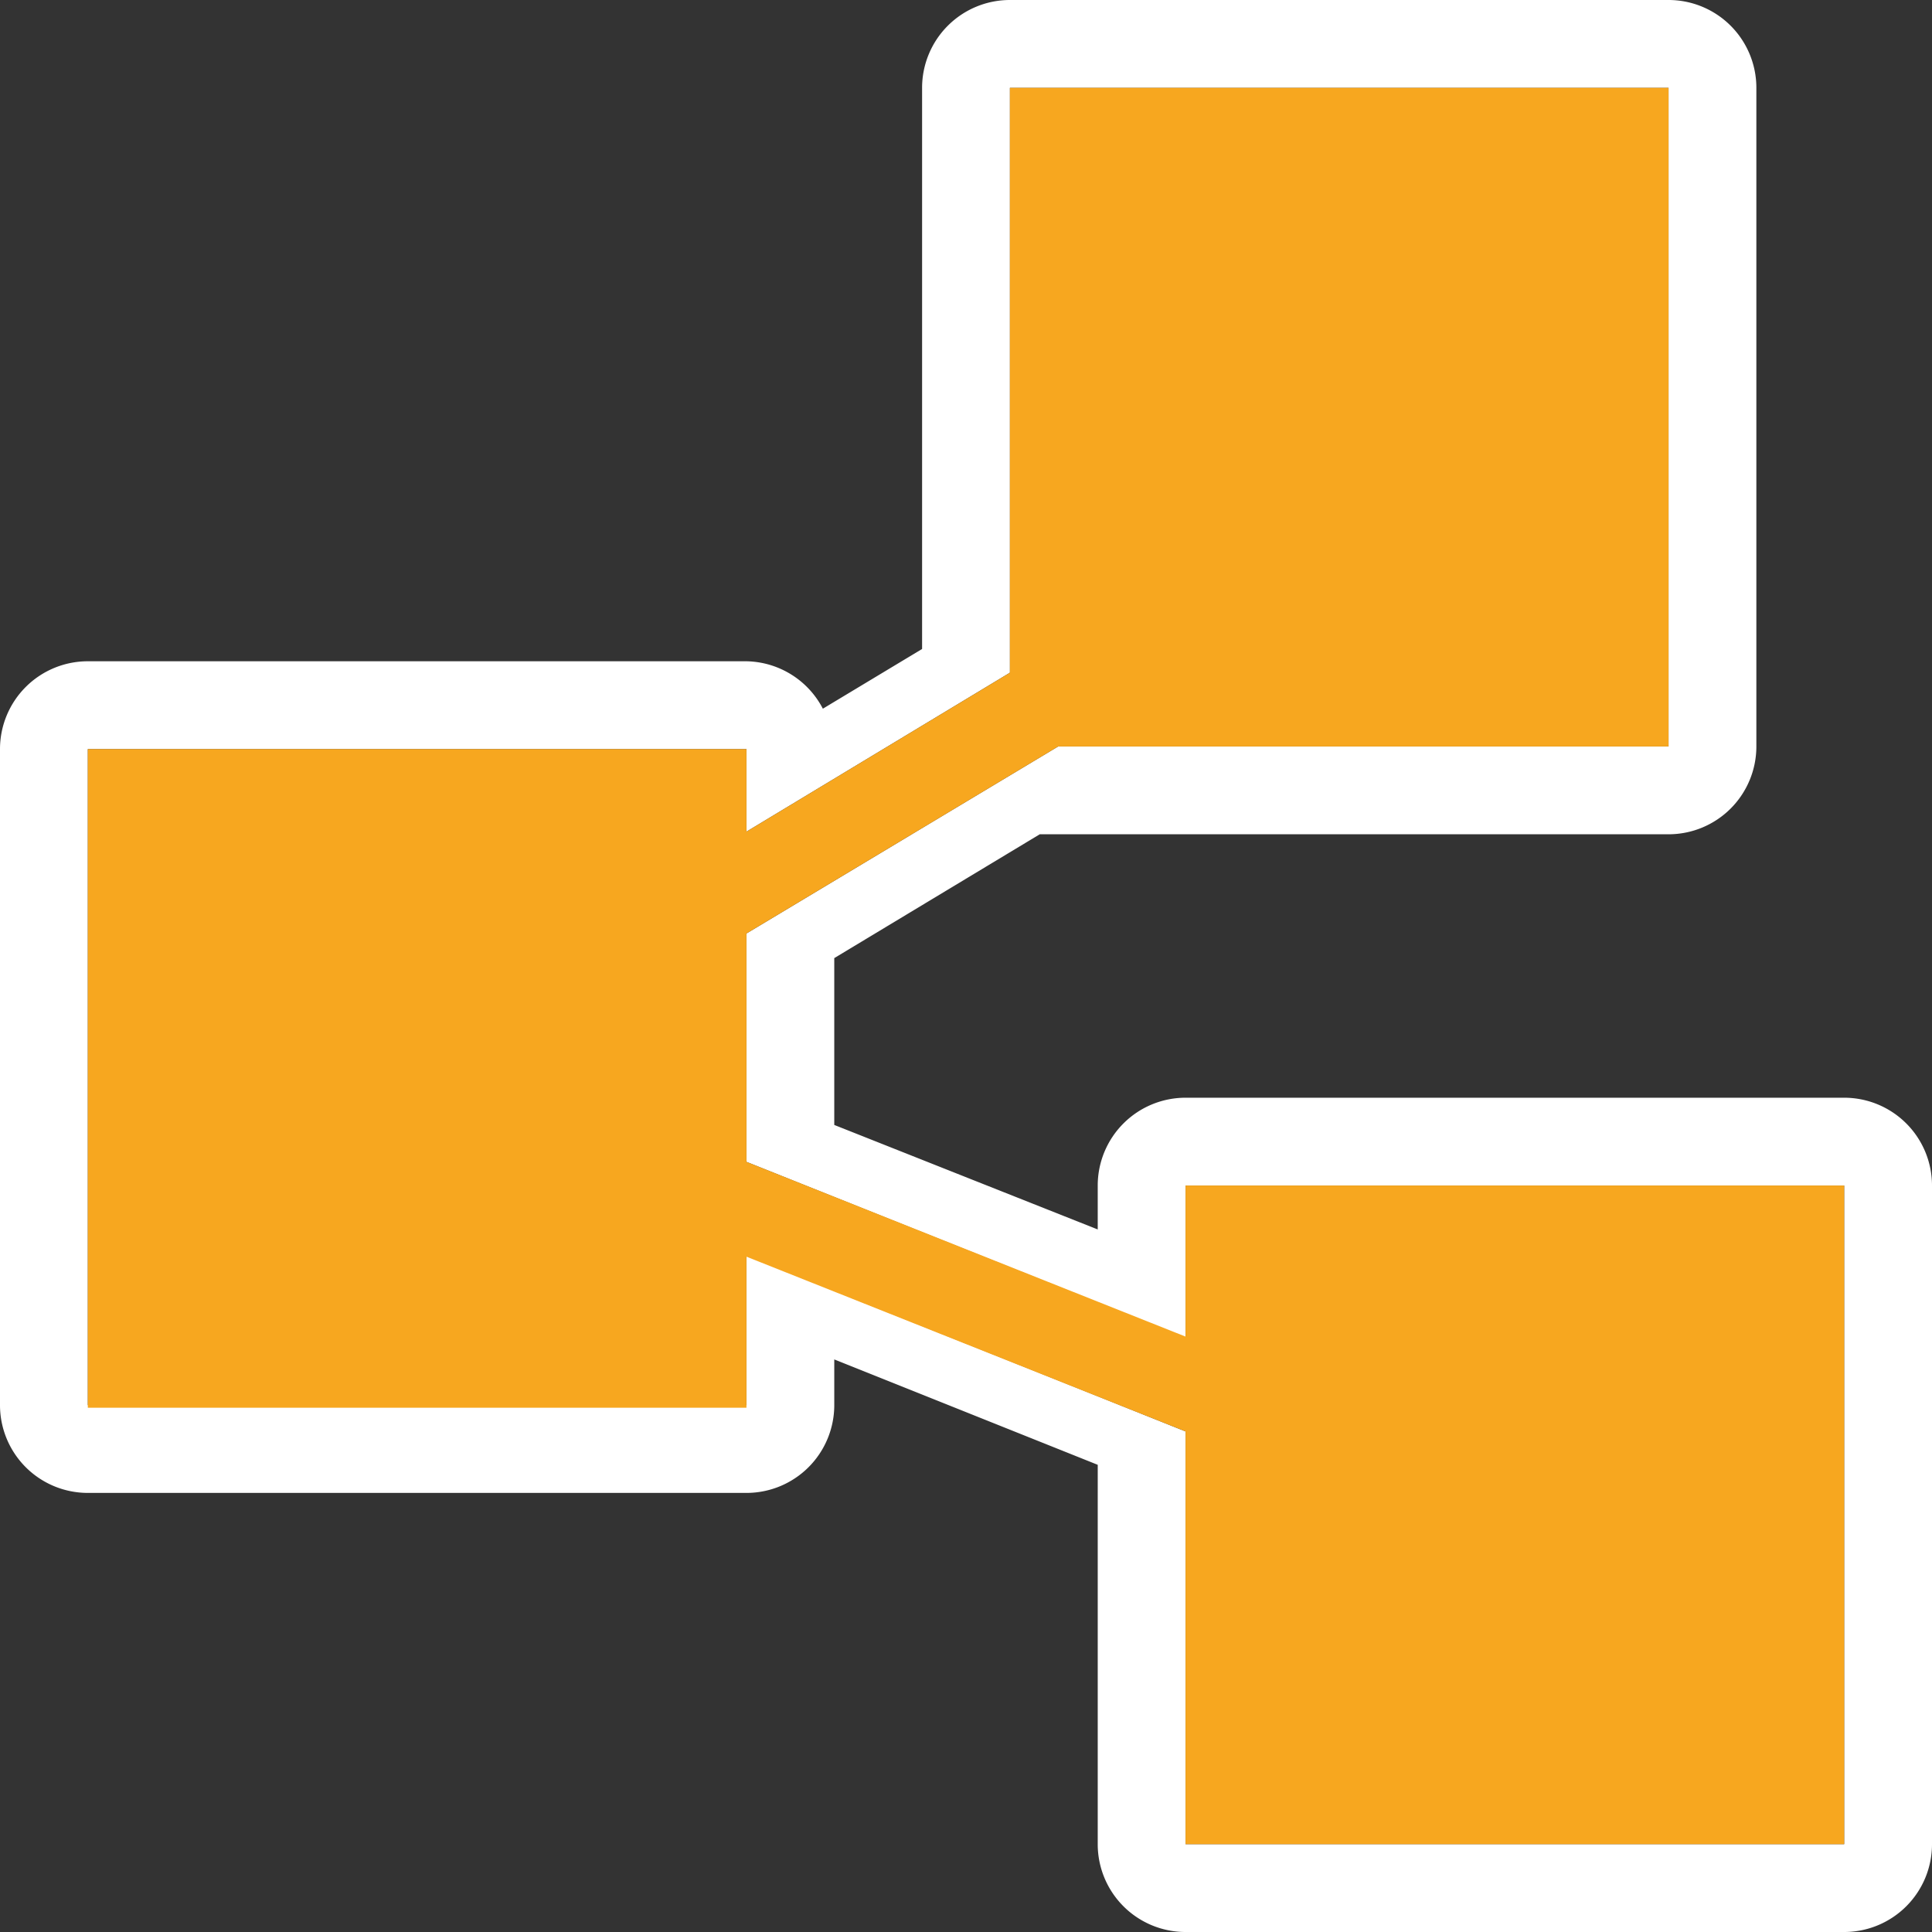
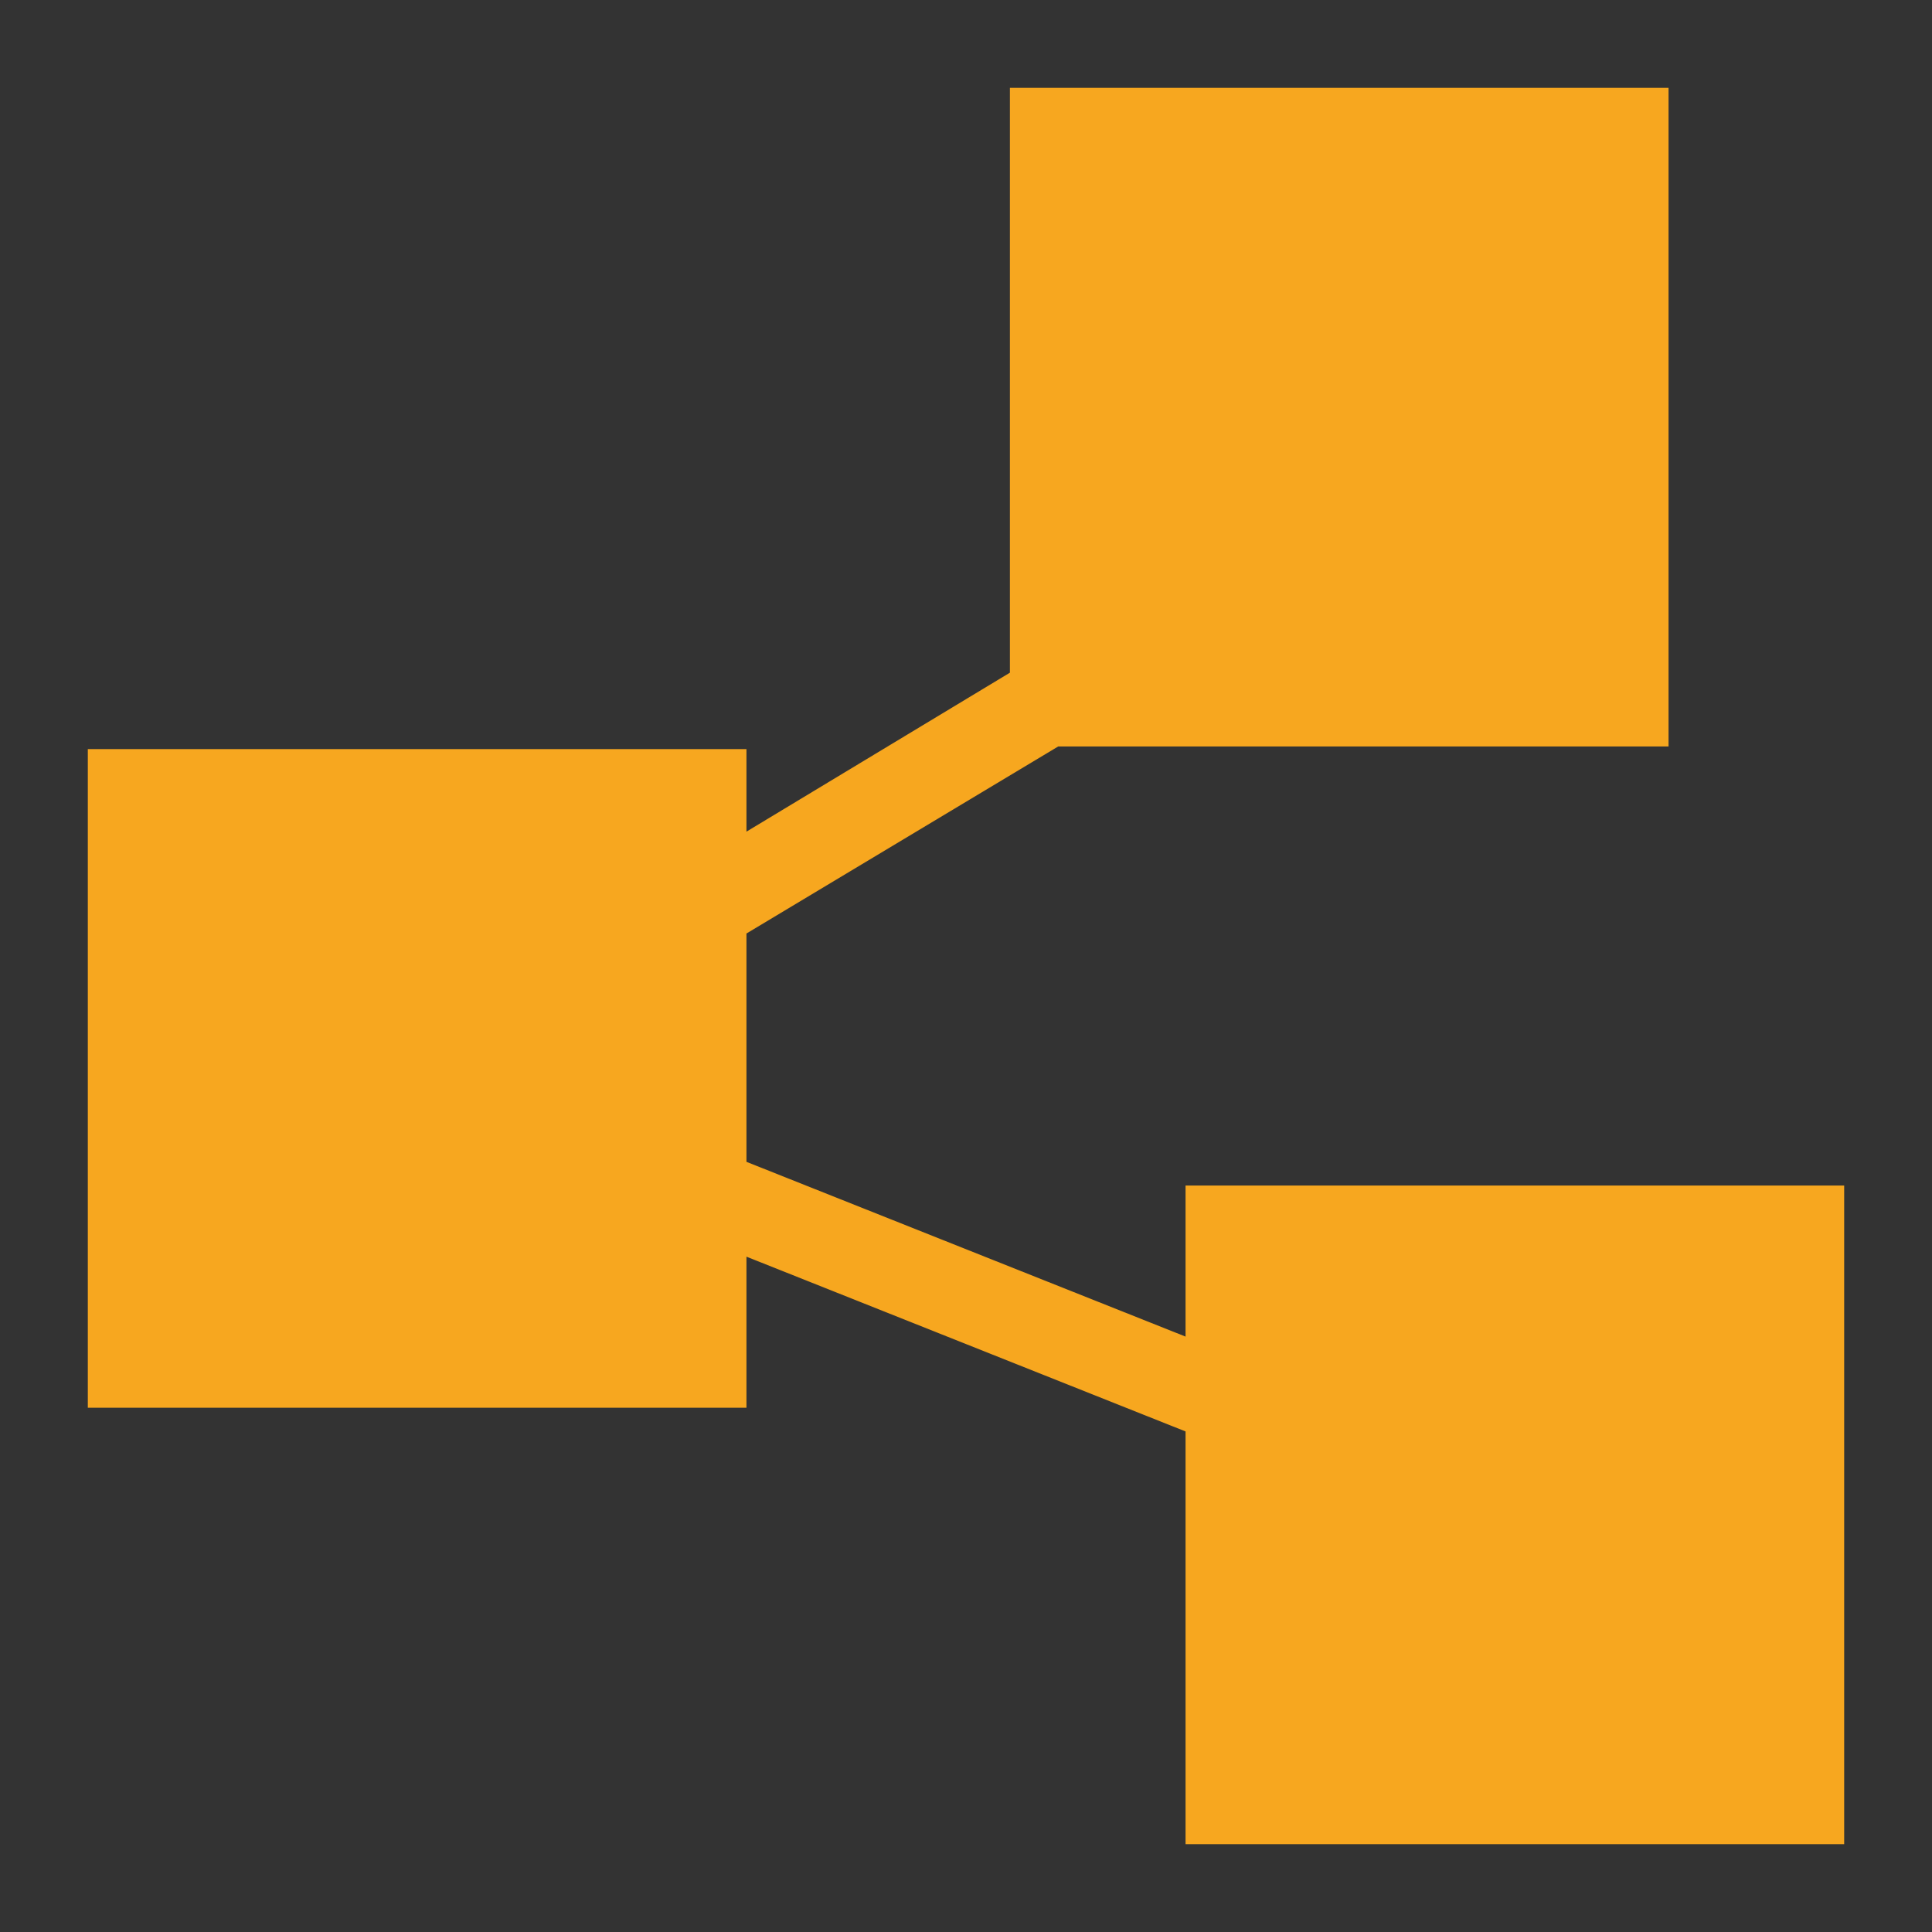
<svg xmlns="http://www.w3.org/2000/svg" viewBox="0 0 22 22">
  <rect x="0" y="0" width="22" height="22" fill="#333333" stroke="none" />
  <title>icon-links</title>
  <g id="Ebene_2" data-name="Ebene 2">
    <g id="Icons">
-       <path d="M21,12.5H13.5a1,1,0,0,0-1,1V14l-3-1.19V10.91L11.84,9.5H19a1,1,0,0,0,1-1V1a1,1,0,0,0-1-1H11.5a1,1,0,0,0-1,1V7.39l-1.13.68a1,1,0,0,0-.87-.54H1a1,1,0,0,0-1,1V16a1,1,0,0,0,1,1H8.5a1,1,0,0,0,1-1v-.52l3,1.2V21a1,1,0,0,0,1,1H21a1,1,0,0,0,1-1V13.5A1,1,0,0,0,21,12.5ZM21,21H13.5V16.3l-5-2V16H1V8.53H8.5v.94l3-1.81V1H19V8.5H12.05L8.5,10.63v2.6l5,2V13.5H21Z" style="fill:#fff" />
      <polygon points="13.5 13.5 13.5 15.22 8.5 13.23 8.5 10.63 12.05 8.5 19 8.5 19 1 11.5 1 11.5 7.66 8.5 9.47 8.5 8.53 1 8.53 1 16.03 8.5 16.03 8.5 14.31 13.5 16.3 13.5 21 21 21 21 13.5 13.5 13.5" style="fill:#f7a71f" />
    </g>
  </g>
</svg>